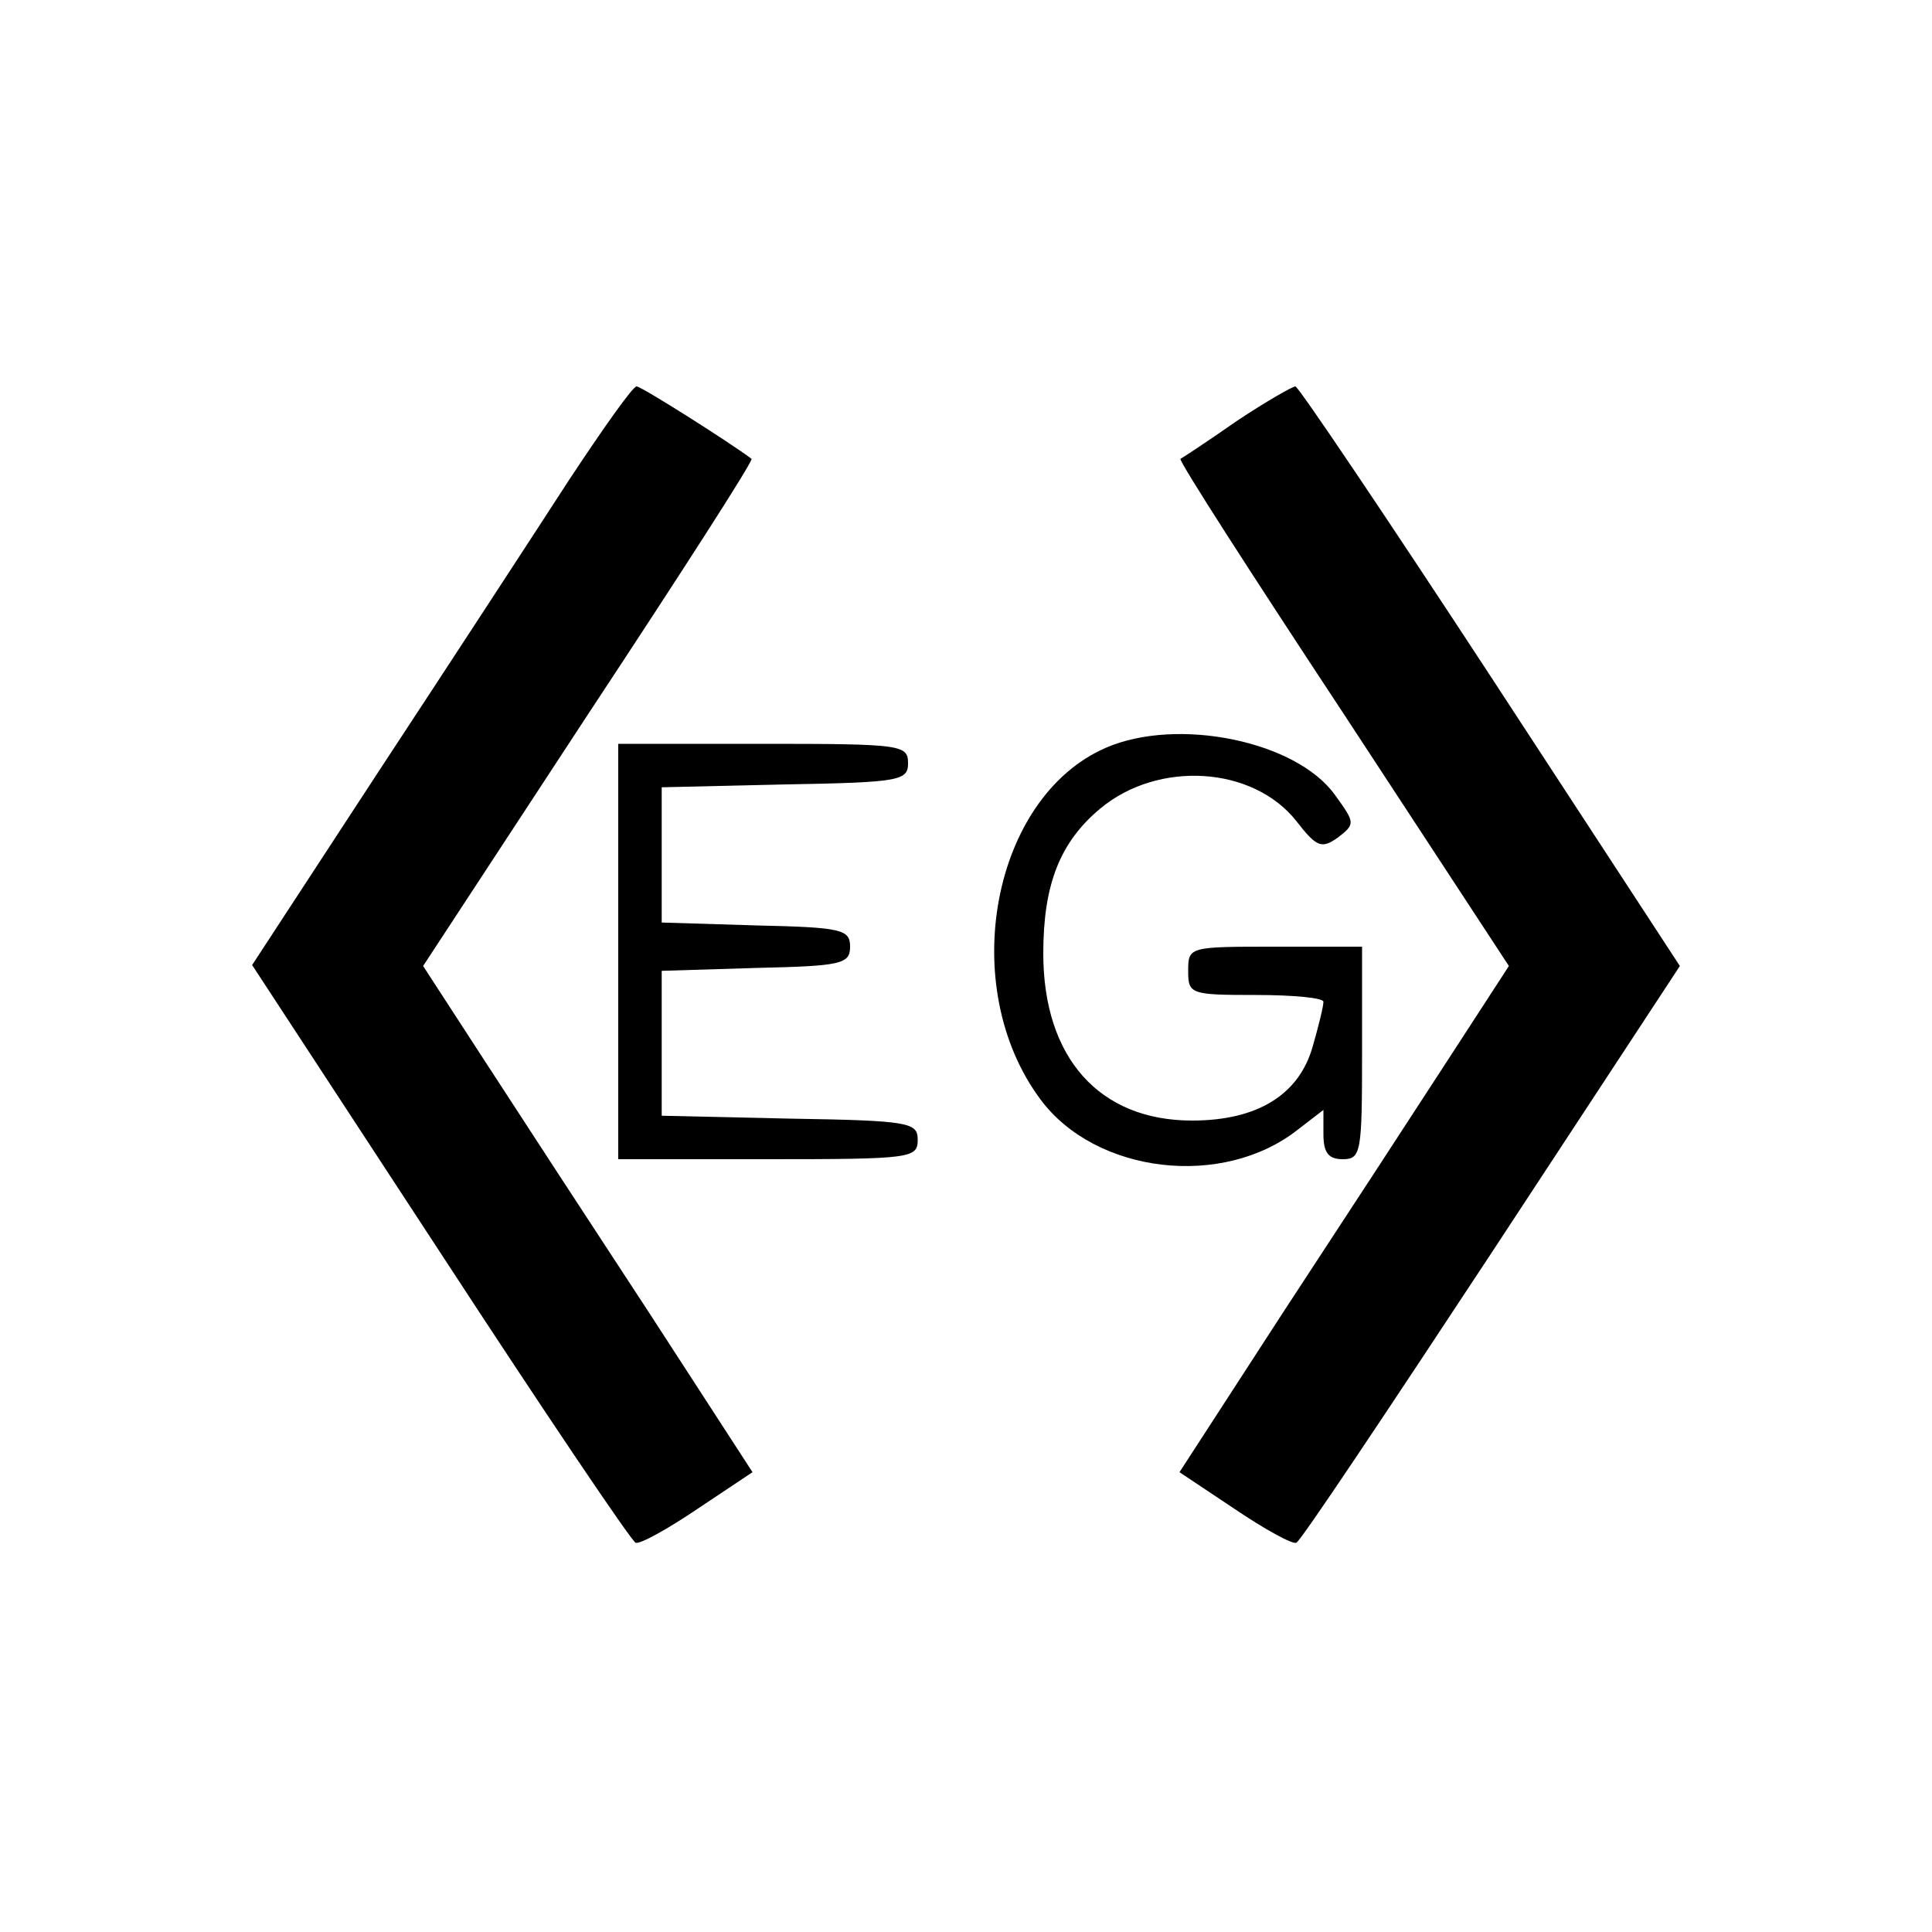
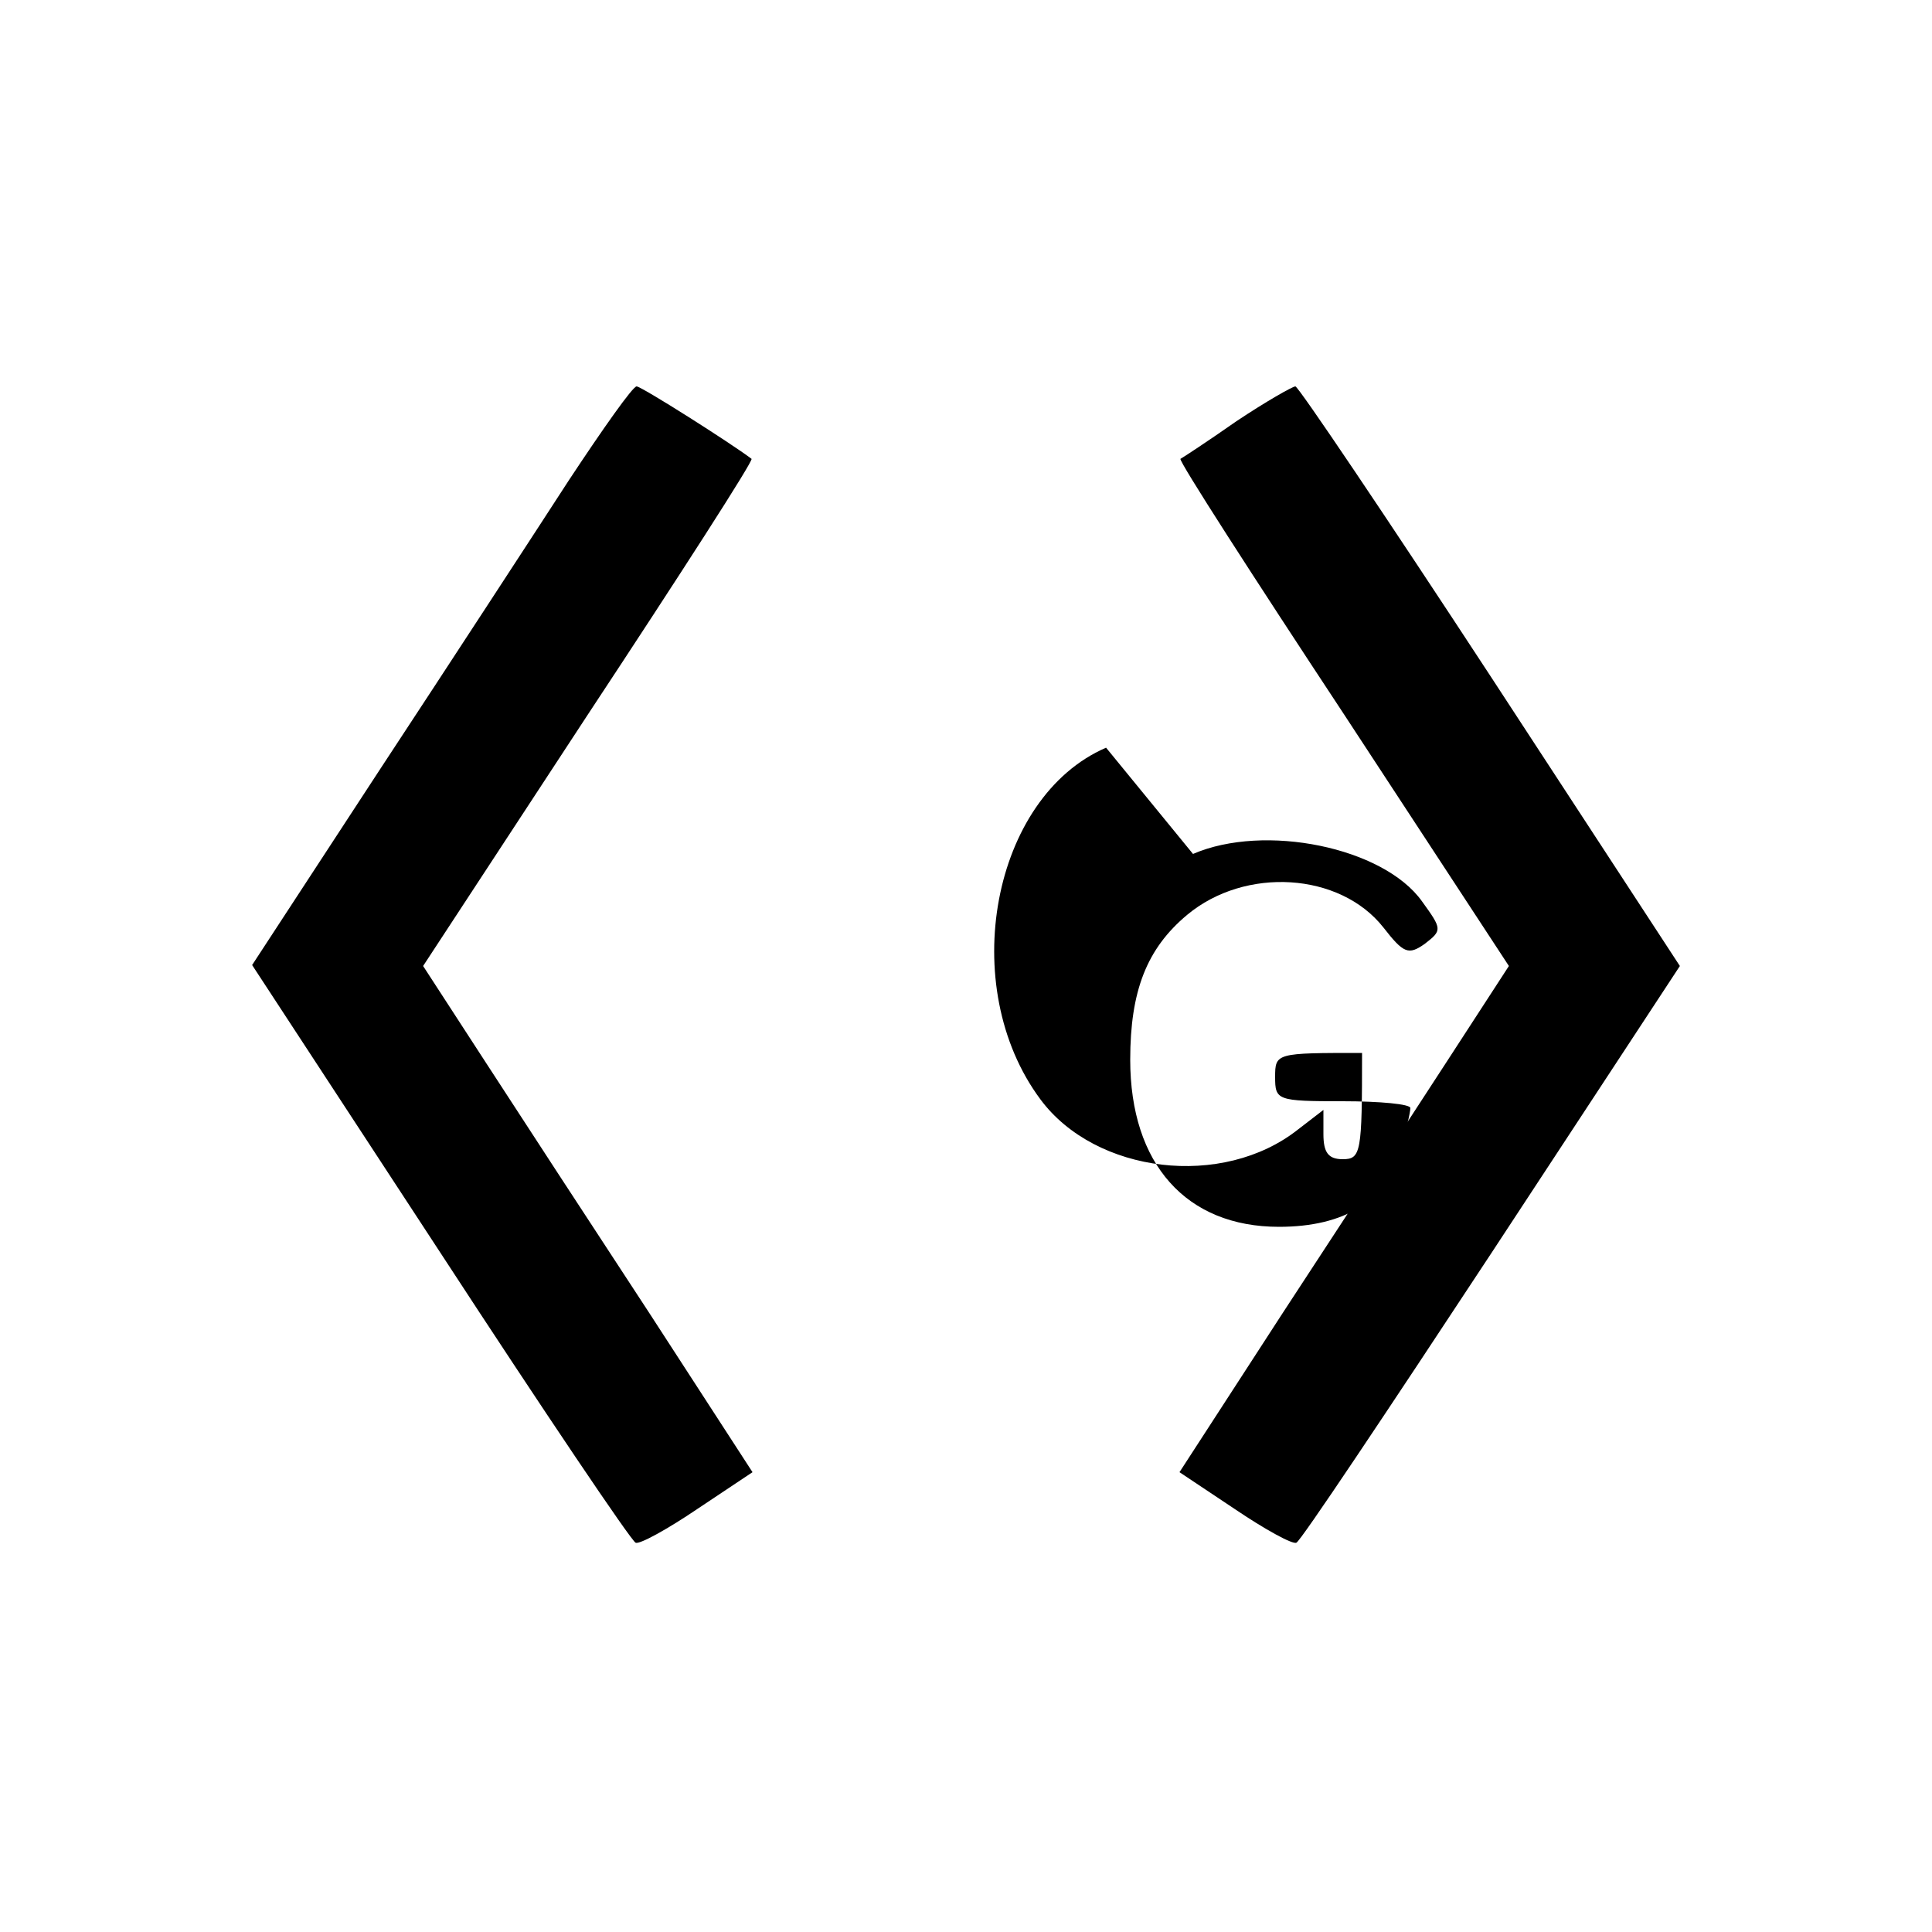
<svg xmlns="http://www.w3.org/2000/svg" version="1.0" width="200pt" height="200pt" viewBox="0 0 200 200" preserveAspectRatio="xMidYMid meet">
  <g transform="translate(0,200) scale(0.1,-0.1)" fill="#000000" stroke="none">
    <path d="M589 1503 c-35 -54 -123 -189 -196 -300 l-132 -202 195 -298 c107 -164 198 -299 202 -300 4 -2 33 14 64 35 l57 38 -107 165 c-59 90 -136 208 -171 262 l-63 97 171 261 c95 144 171 262 169 264 -21 16 -114 75 -119 75 -4 0 -35 -44 -70 -97z" />
    <path d="M1280 1564 c-30 -21 -56 -38 -58 -39 -2 -2 74 -120 169 -264 l171 -261 -63 -97 c-35 -54 -112 -172 -171 -262 l-107 -165 57 -38 c31 -21 60 -37 64 -35 4 1 94 136 202 300 l195 297 -196 300 c-108 165 -199 300 -202 300 -3 0 -31 -16 -61 -36z" />
-     <path d="M1145 1226 c-118 -51 -155 -247 -68 -364 57 -77 189 -93 267 -31 l26 20 0 -25 c0 -19 5 -26 20 -26 19 0 20 7 20 110 l0 110 -90 0 c-89 0 -90 0 -90 -25 0 -24 2 -25 70 -25 39 0 70 -3 70 -7 0 -5 -5 -25 -11 -46 -14 -50 -57 -77 -125 -77 -96 0 -154 65 -154 173 0 71 17 115 59 150 60 50 158 44 203 -13 21 -27 26 -29 43 -17 18 14 18 15 -3 44 -40 56 -163 81 -237 49z" />
-     <path d="M640 1015 l0 -215 155 0 c148 0 155 1 155 20 0 18 -8 20 -132 22 l-133 3 0 75 0 75 98 3 c88 2 97 4 97 22 0 18 -9 20 -97 22 l-98 3 0 70 0 70 128 3 c119 2 127 4 127 22 0 19 -7 20 -150 20 l-150 0 0 -215z" />
+     <path d="M1145 1226 c-118 -51 -155 -247 -68 -364 57 -77 189 -93 267 -31 l26 20 0 -25 c0 -19 5 -26 20 -26 19 0 20 7 20 110 c-89 0 -90 0 -90 -25 0 -24 2 -25 70 -25 39 0 70 -3 70 -7 0 -5 -5 -25 -11 -46 -14 -50 -57 -77 -125 -77 -96 0 -154 65 -154 173 0 71 17 115 59 150 60 50 158 44 203 -13 21 -27 26 -29 43 -17 18 14 18 15 -3 44 -40 56 -163 81 -237 49z" />
  </g>
</svg>